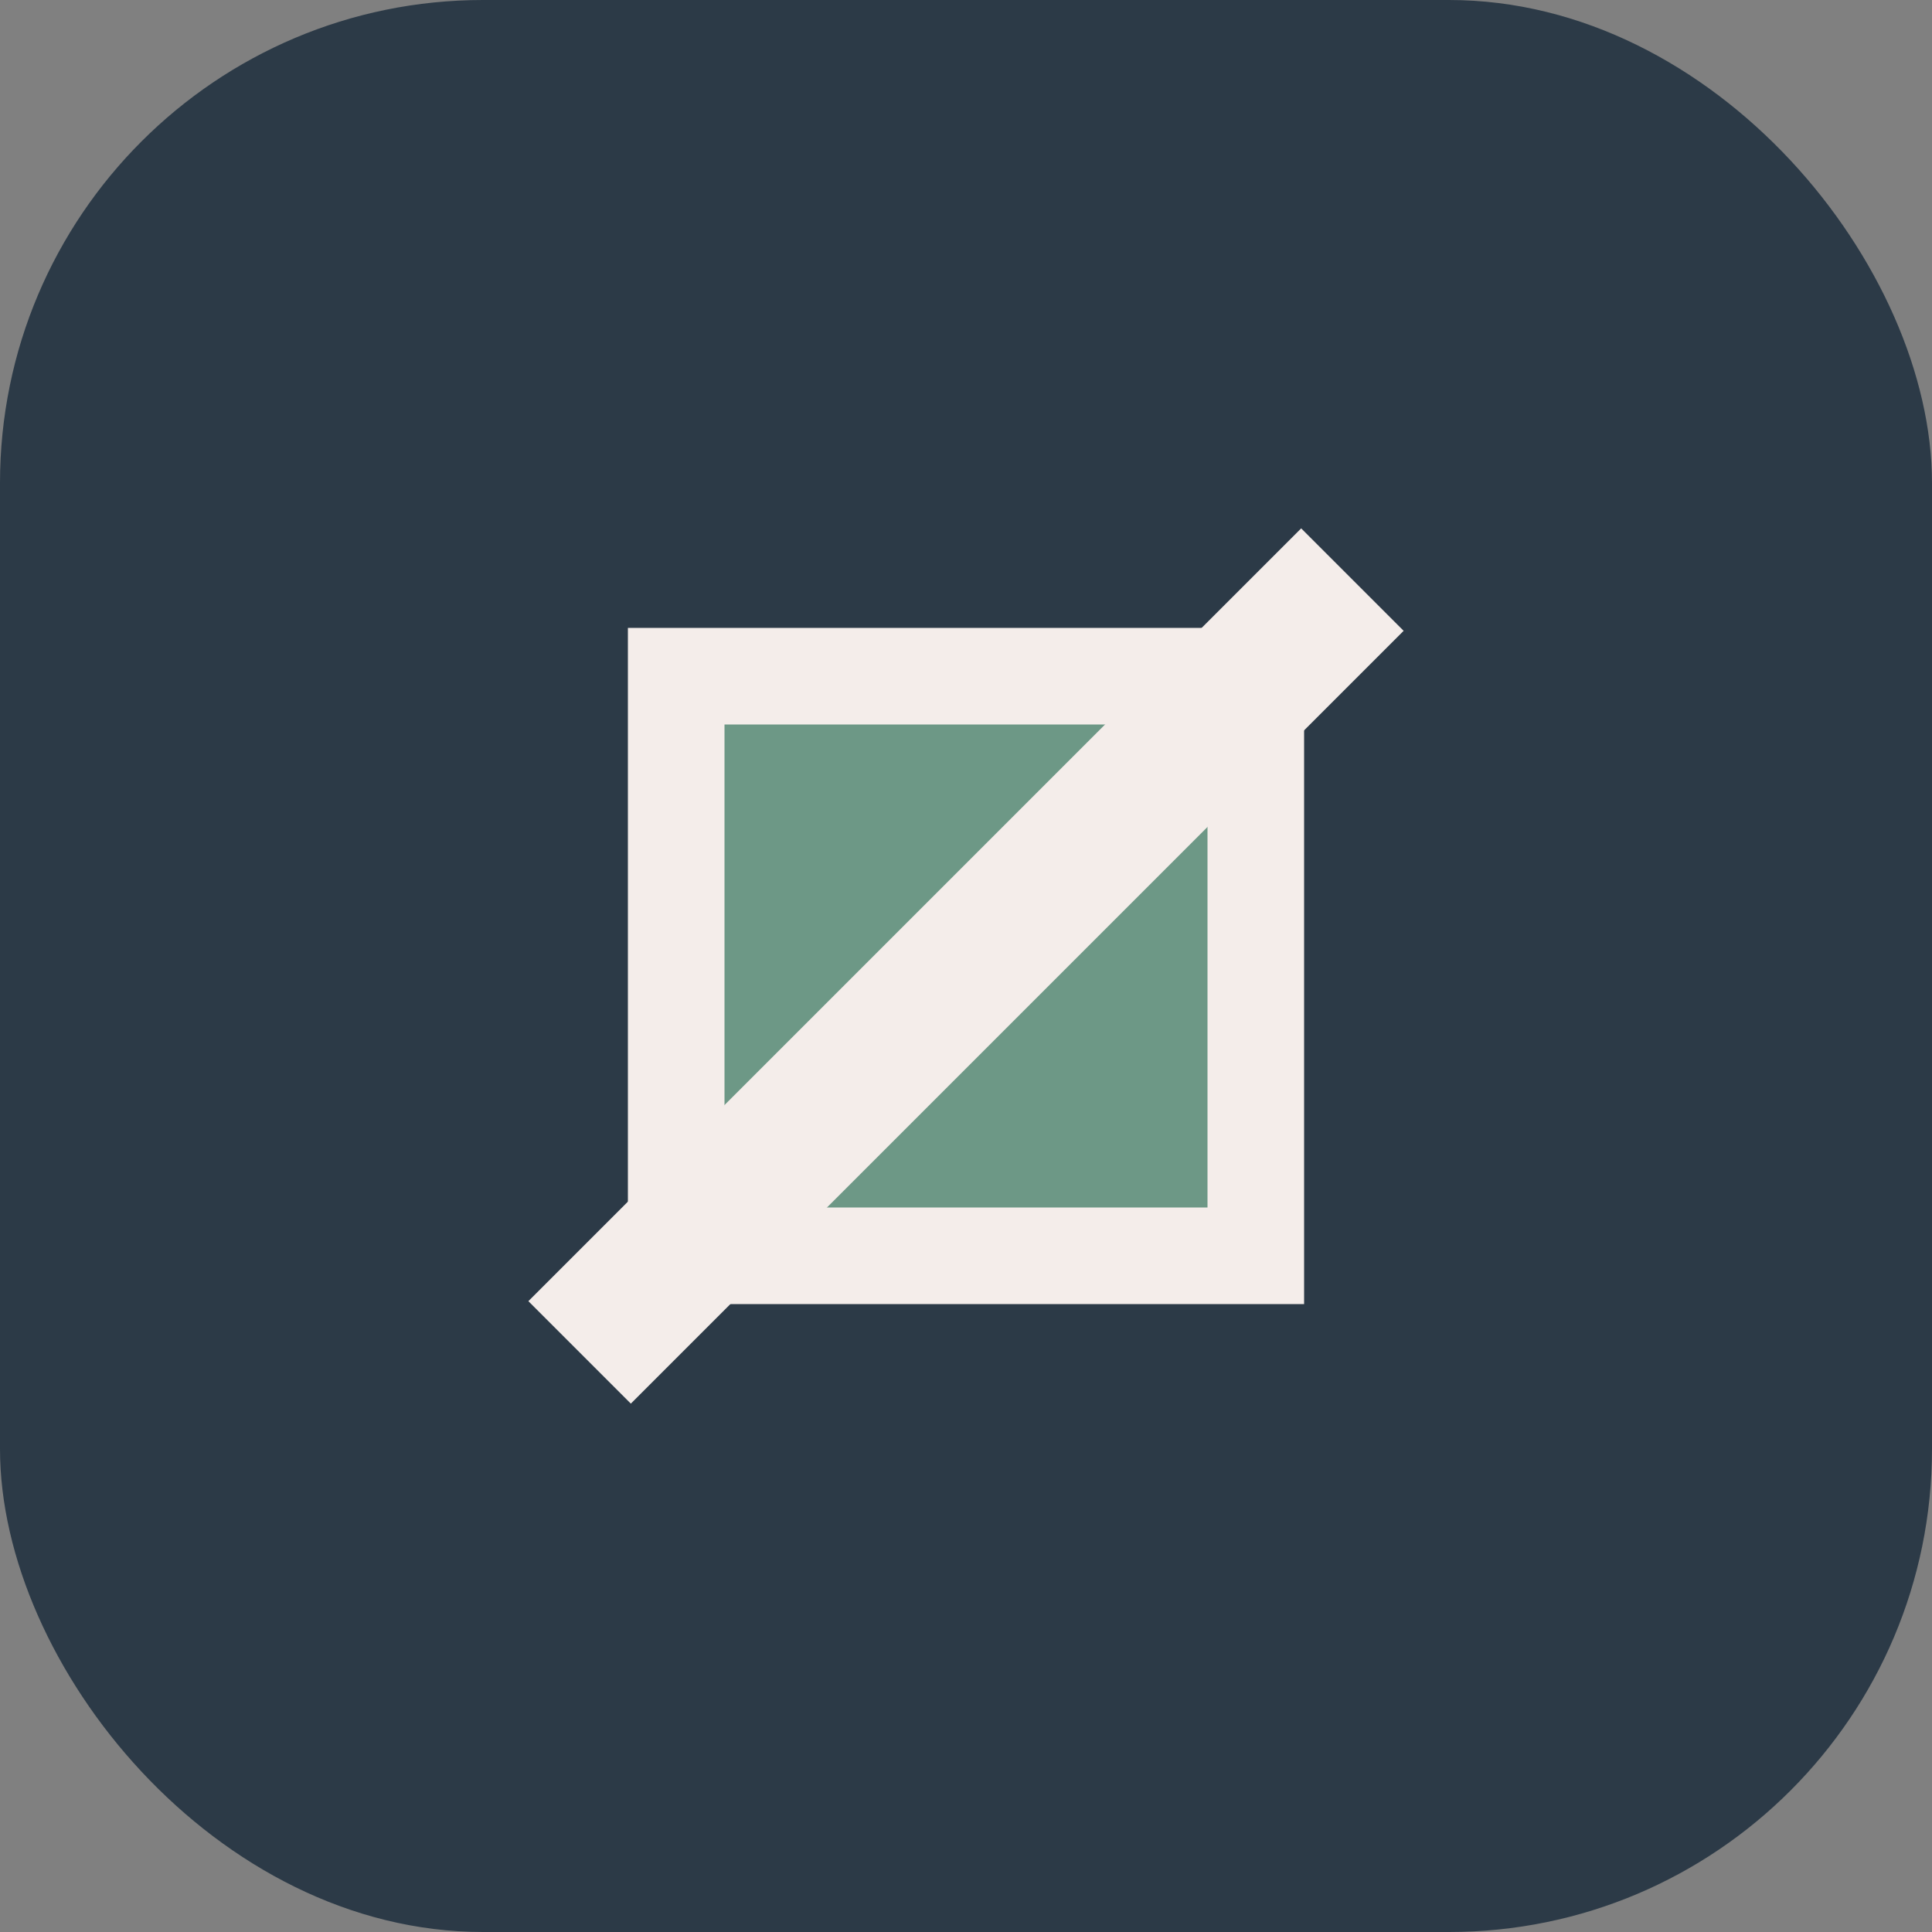
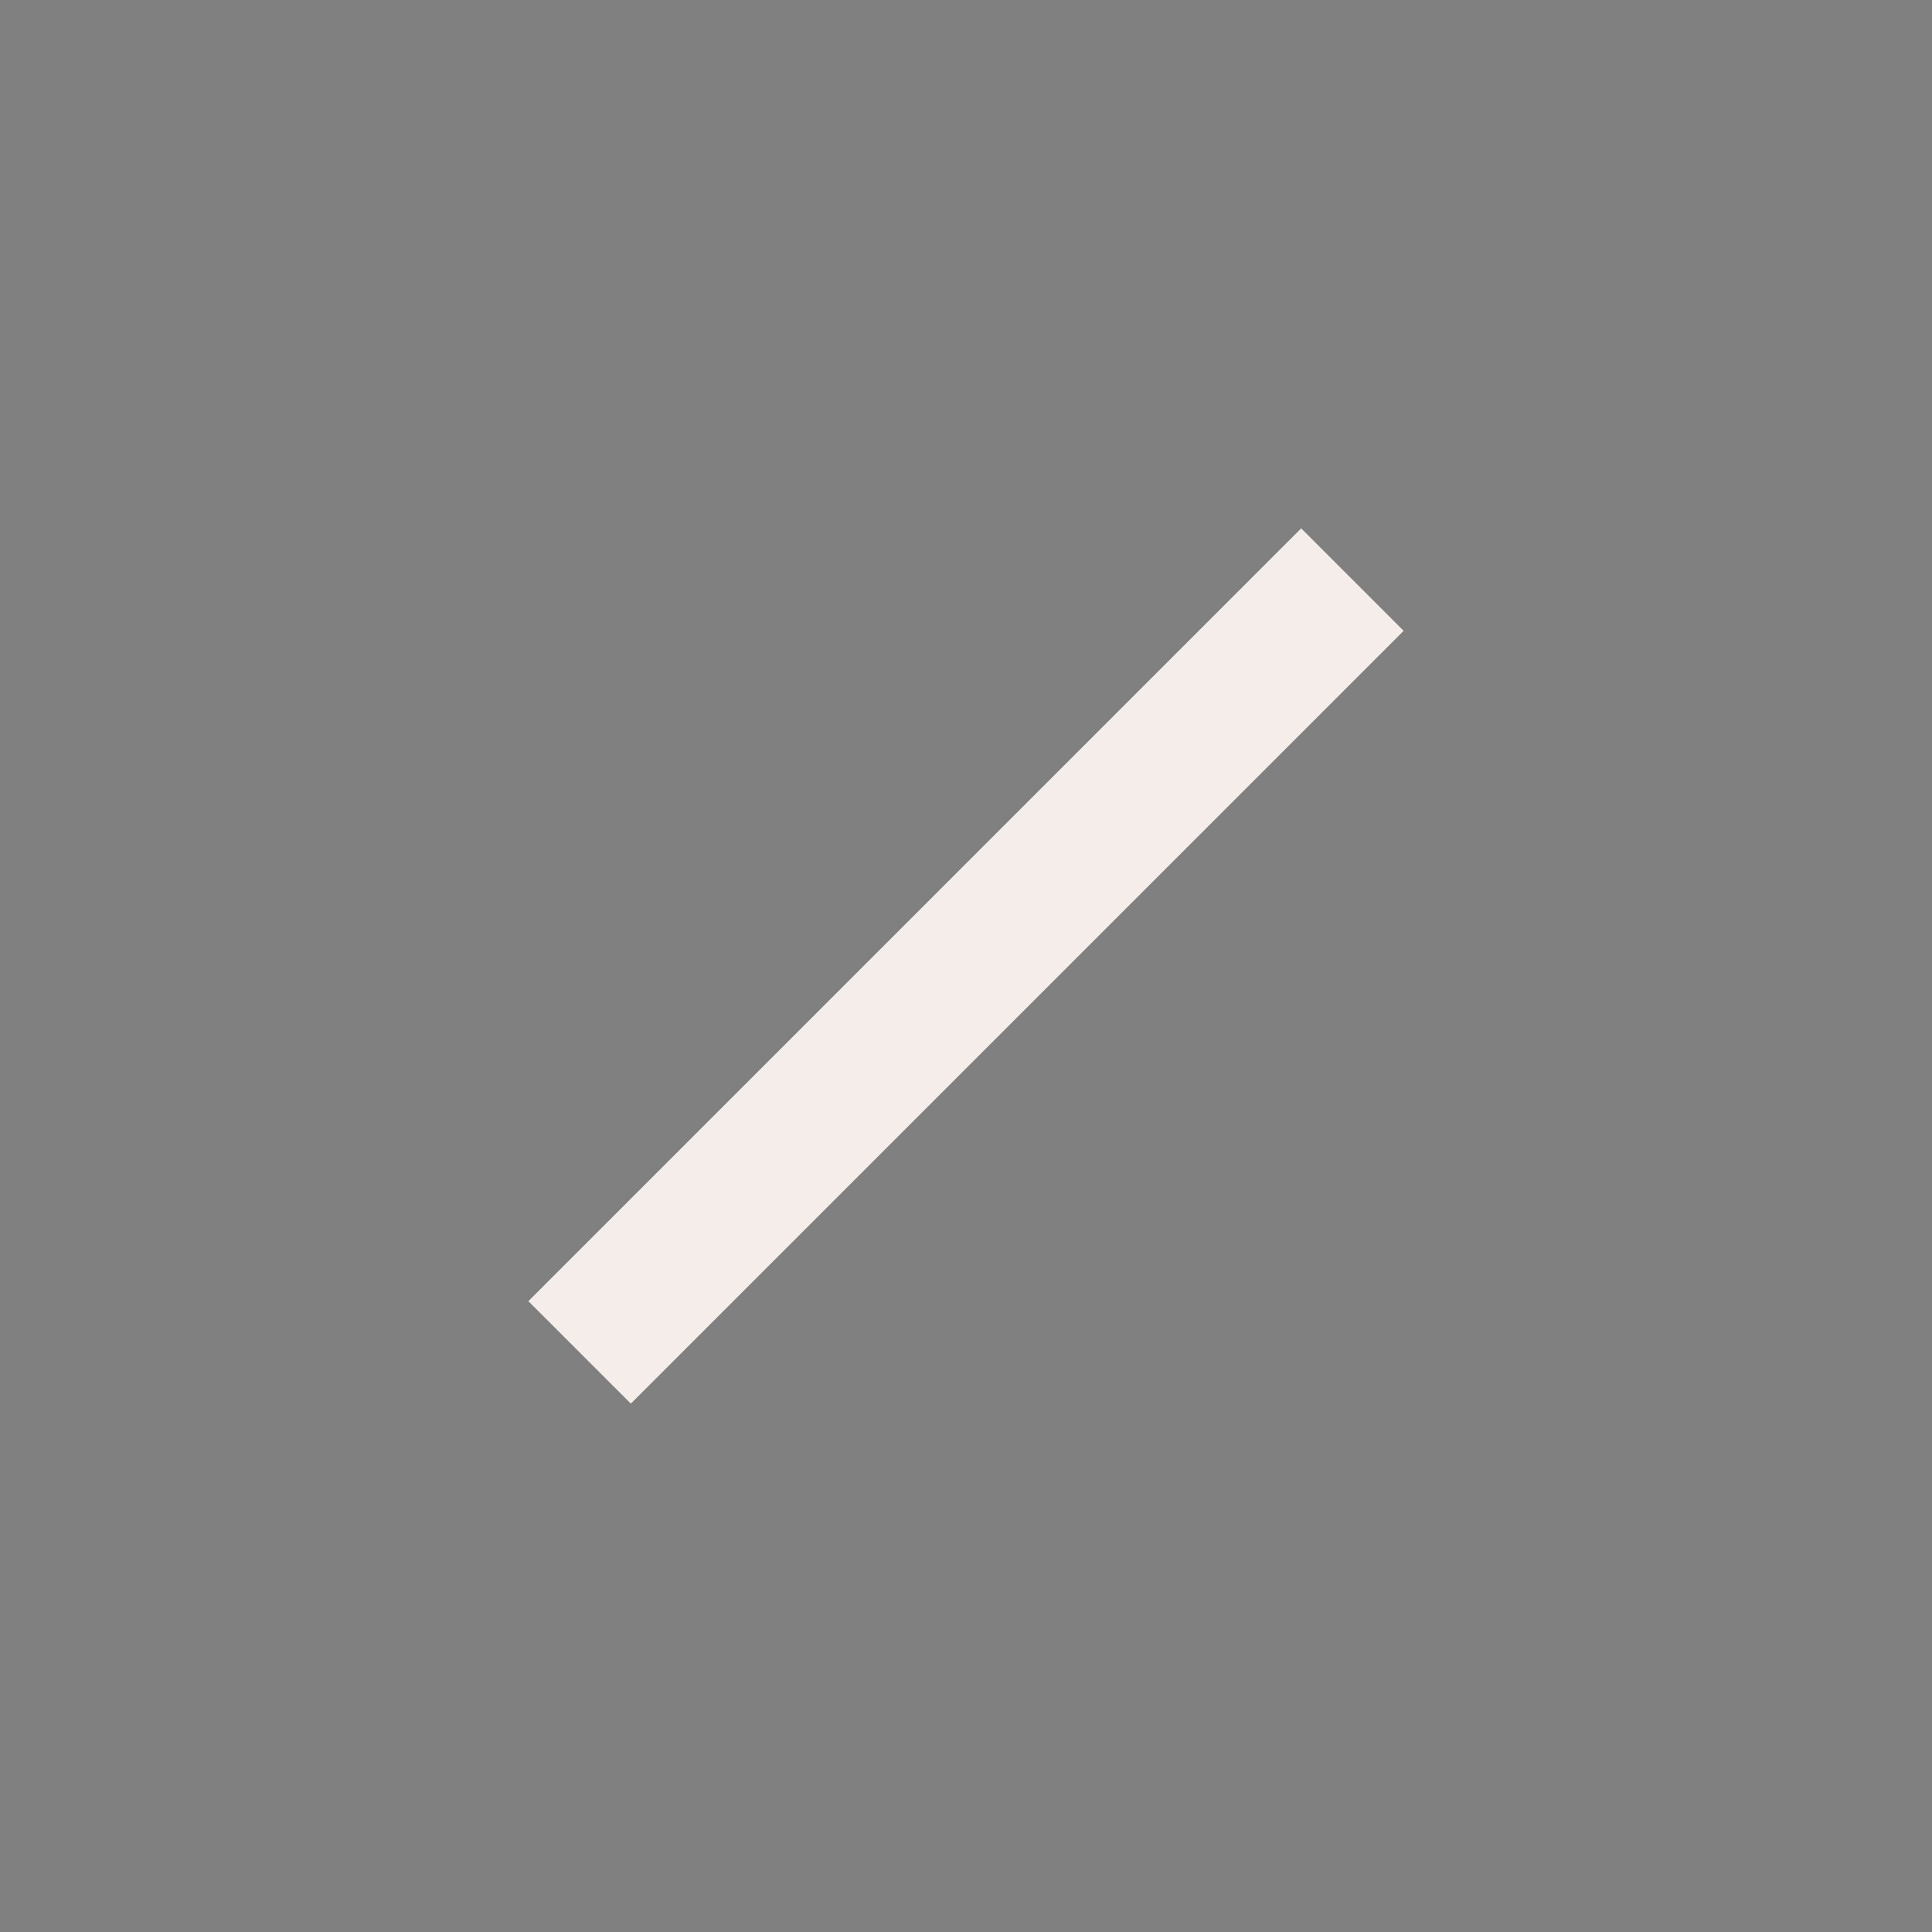
<svg xmlns="http://www.w3.org/2000/svg" width="40" height="40" viewBox="0 0 40 40">
  <rect x="0" y="0" width="40" height="40" fill="#808080" stroke="none" />
-   <rect fill="#2C3A47" width="40" height="40" rx="10" />
-   <rect x="14" y="14" width="12" height="12" fill="#6D9886" stroke="#F4EDEA" stroke-width="2" />
  <path stroke="#F4EDEA" stroke-width="3" d="M12 28L28 12" />
</svg>